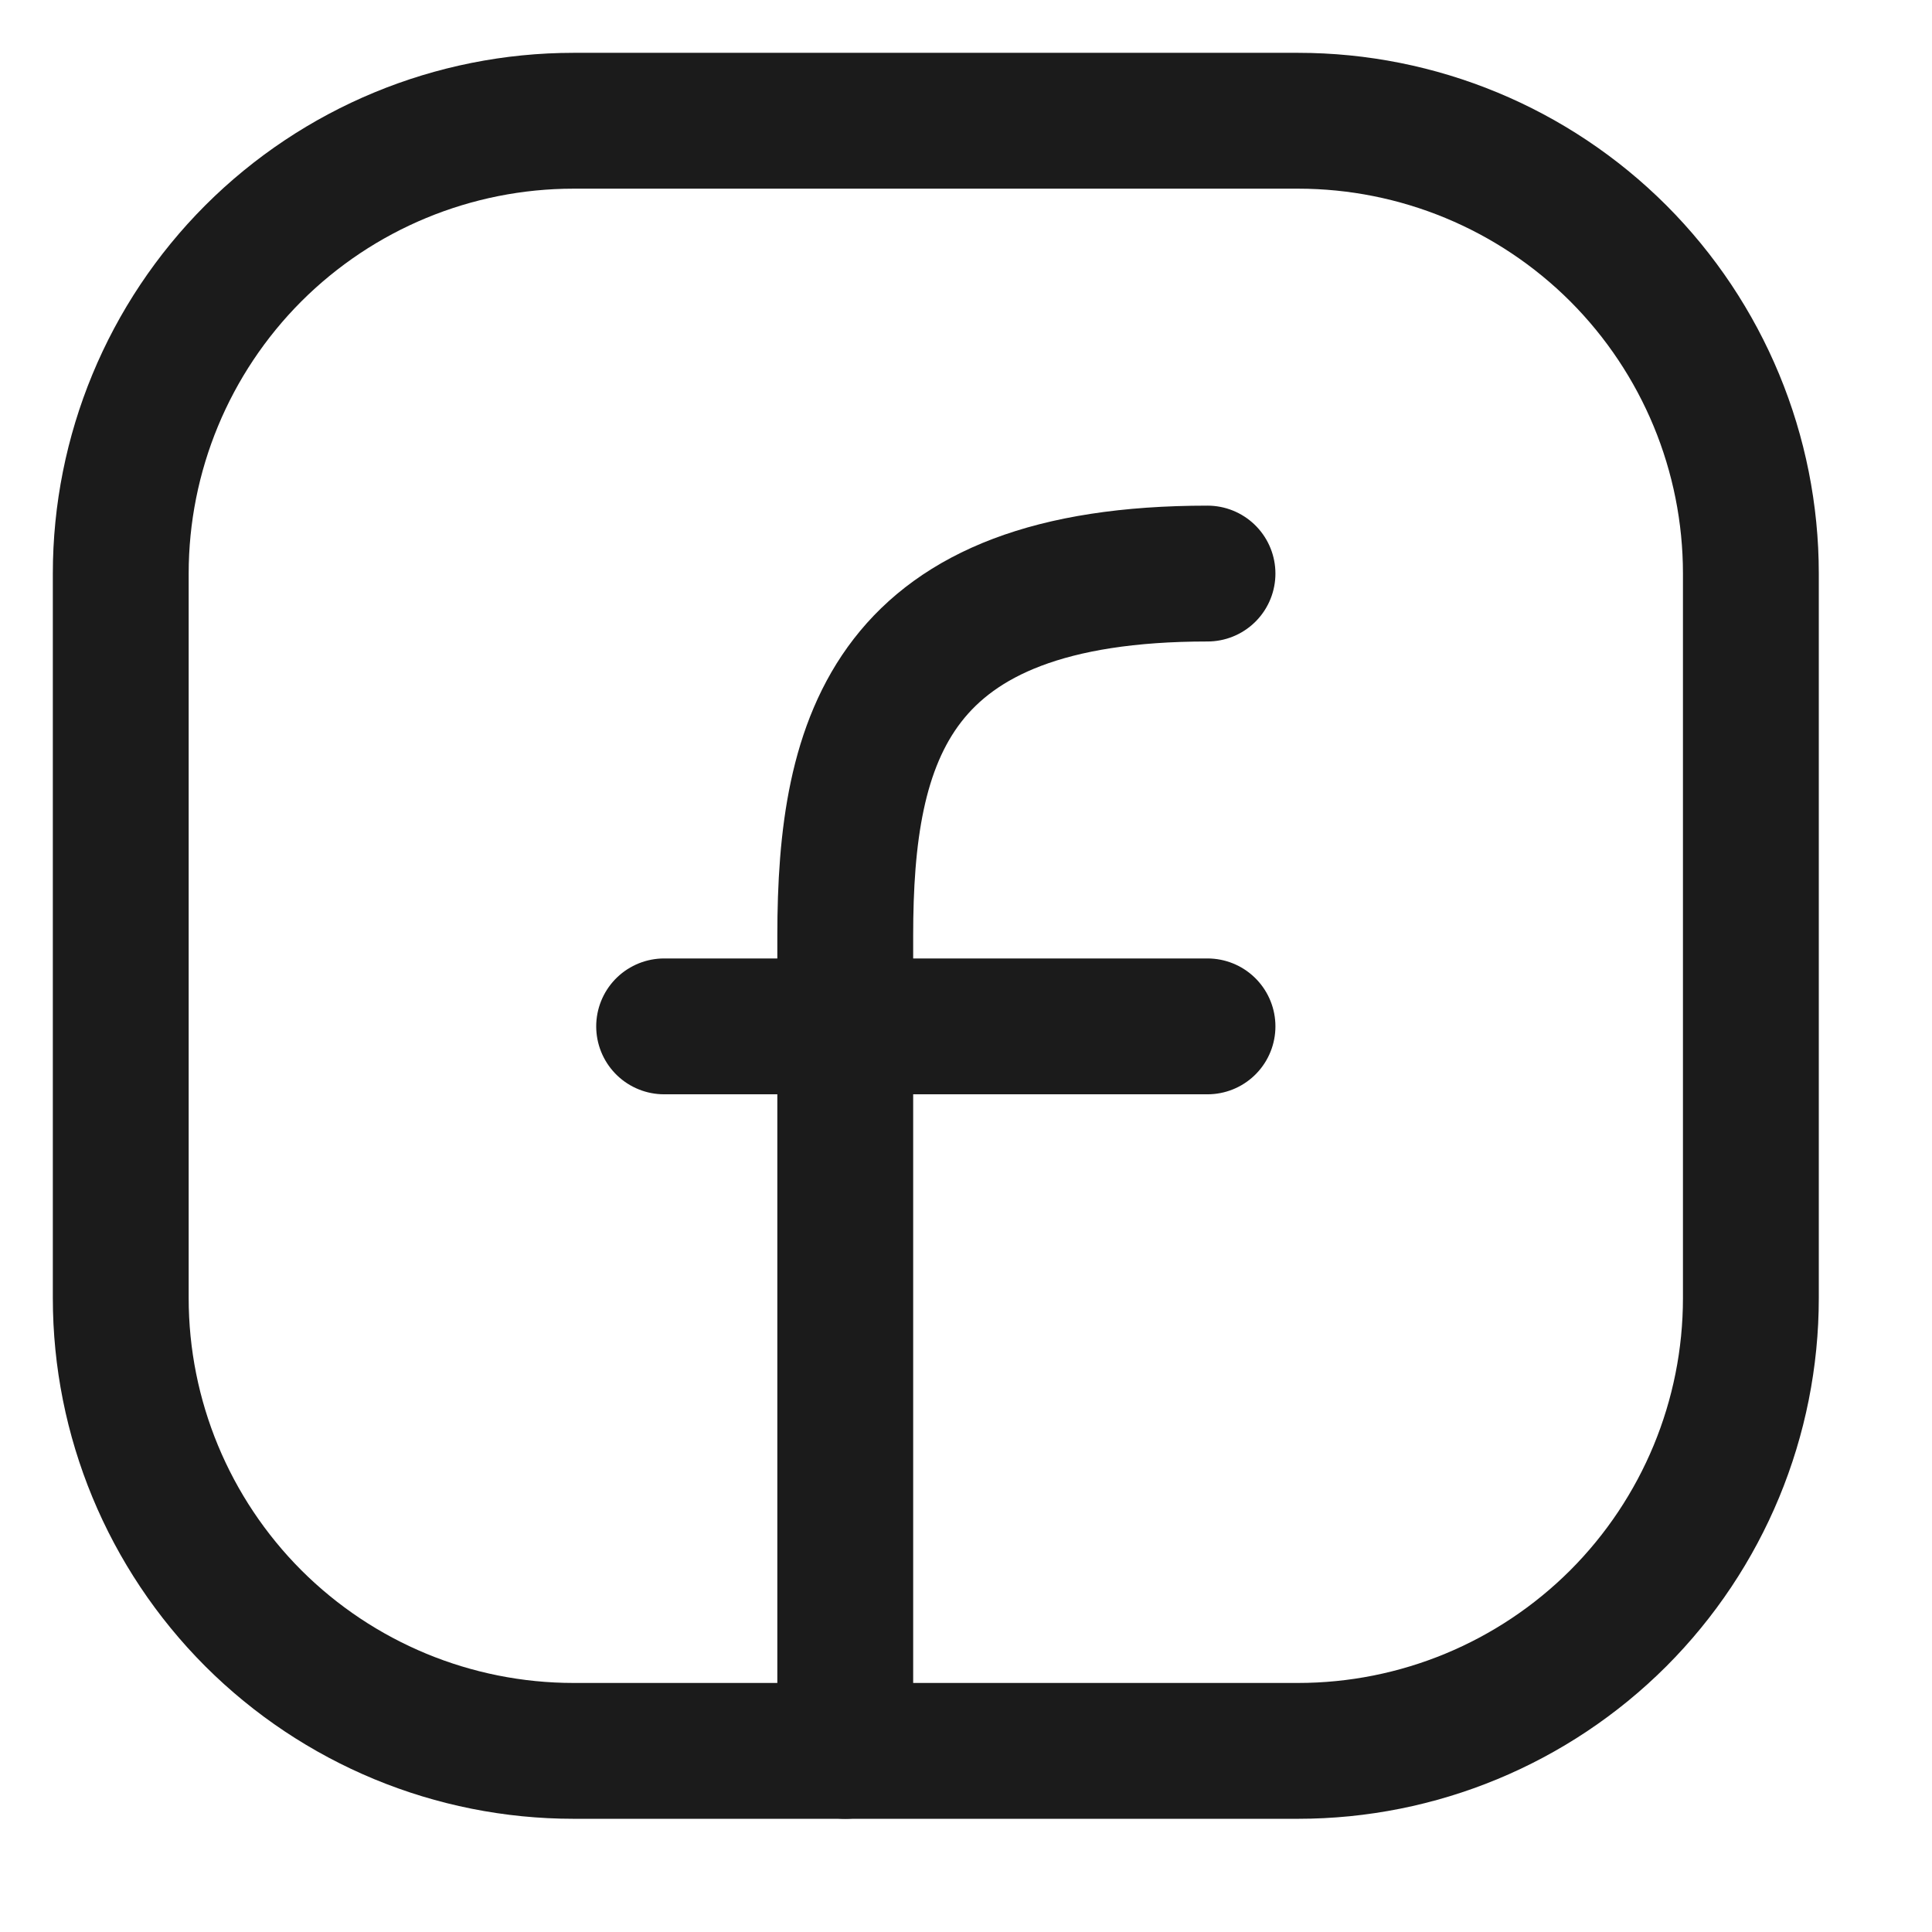
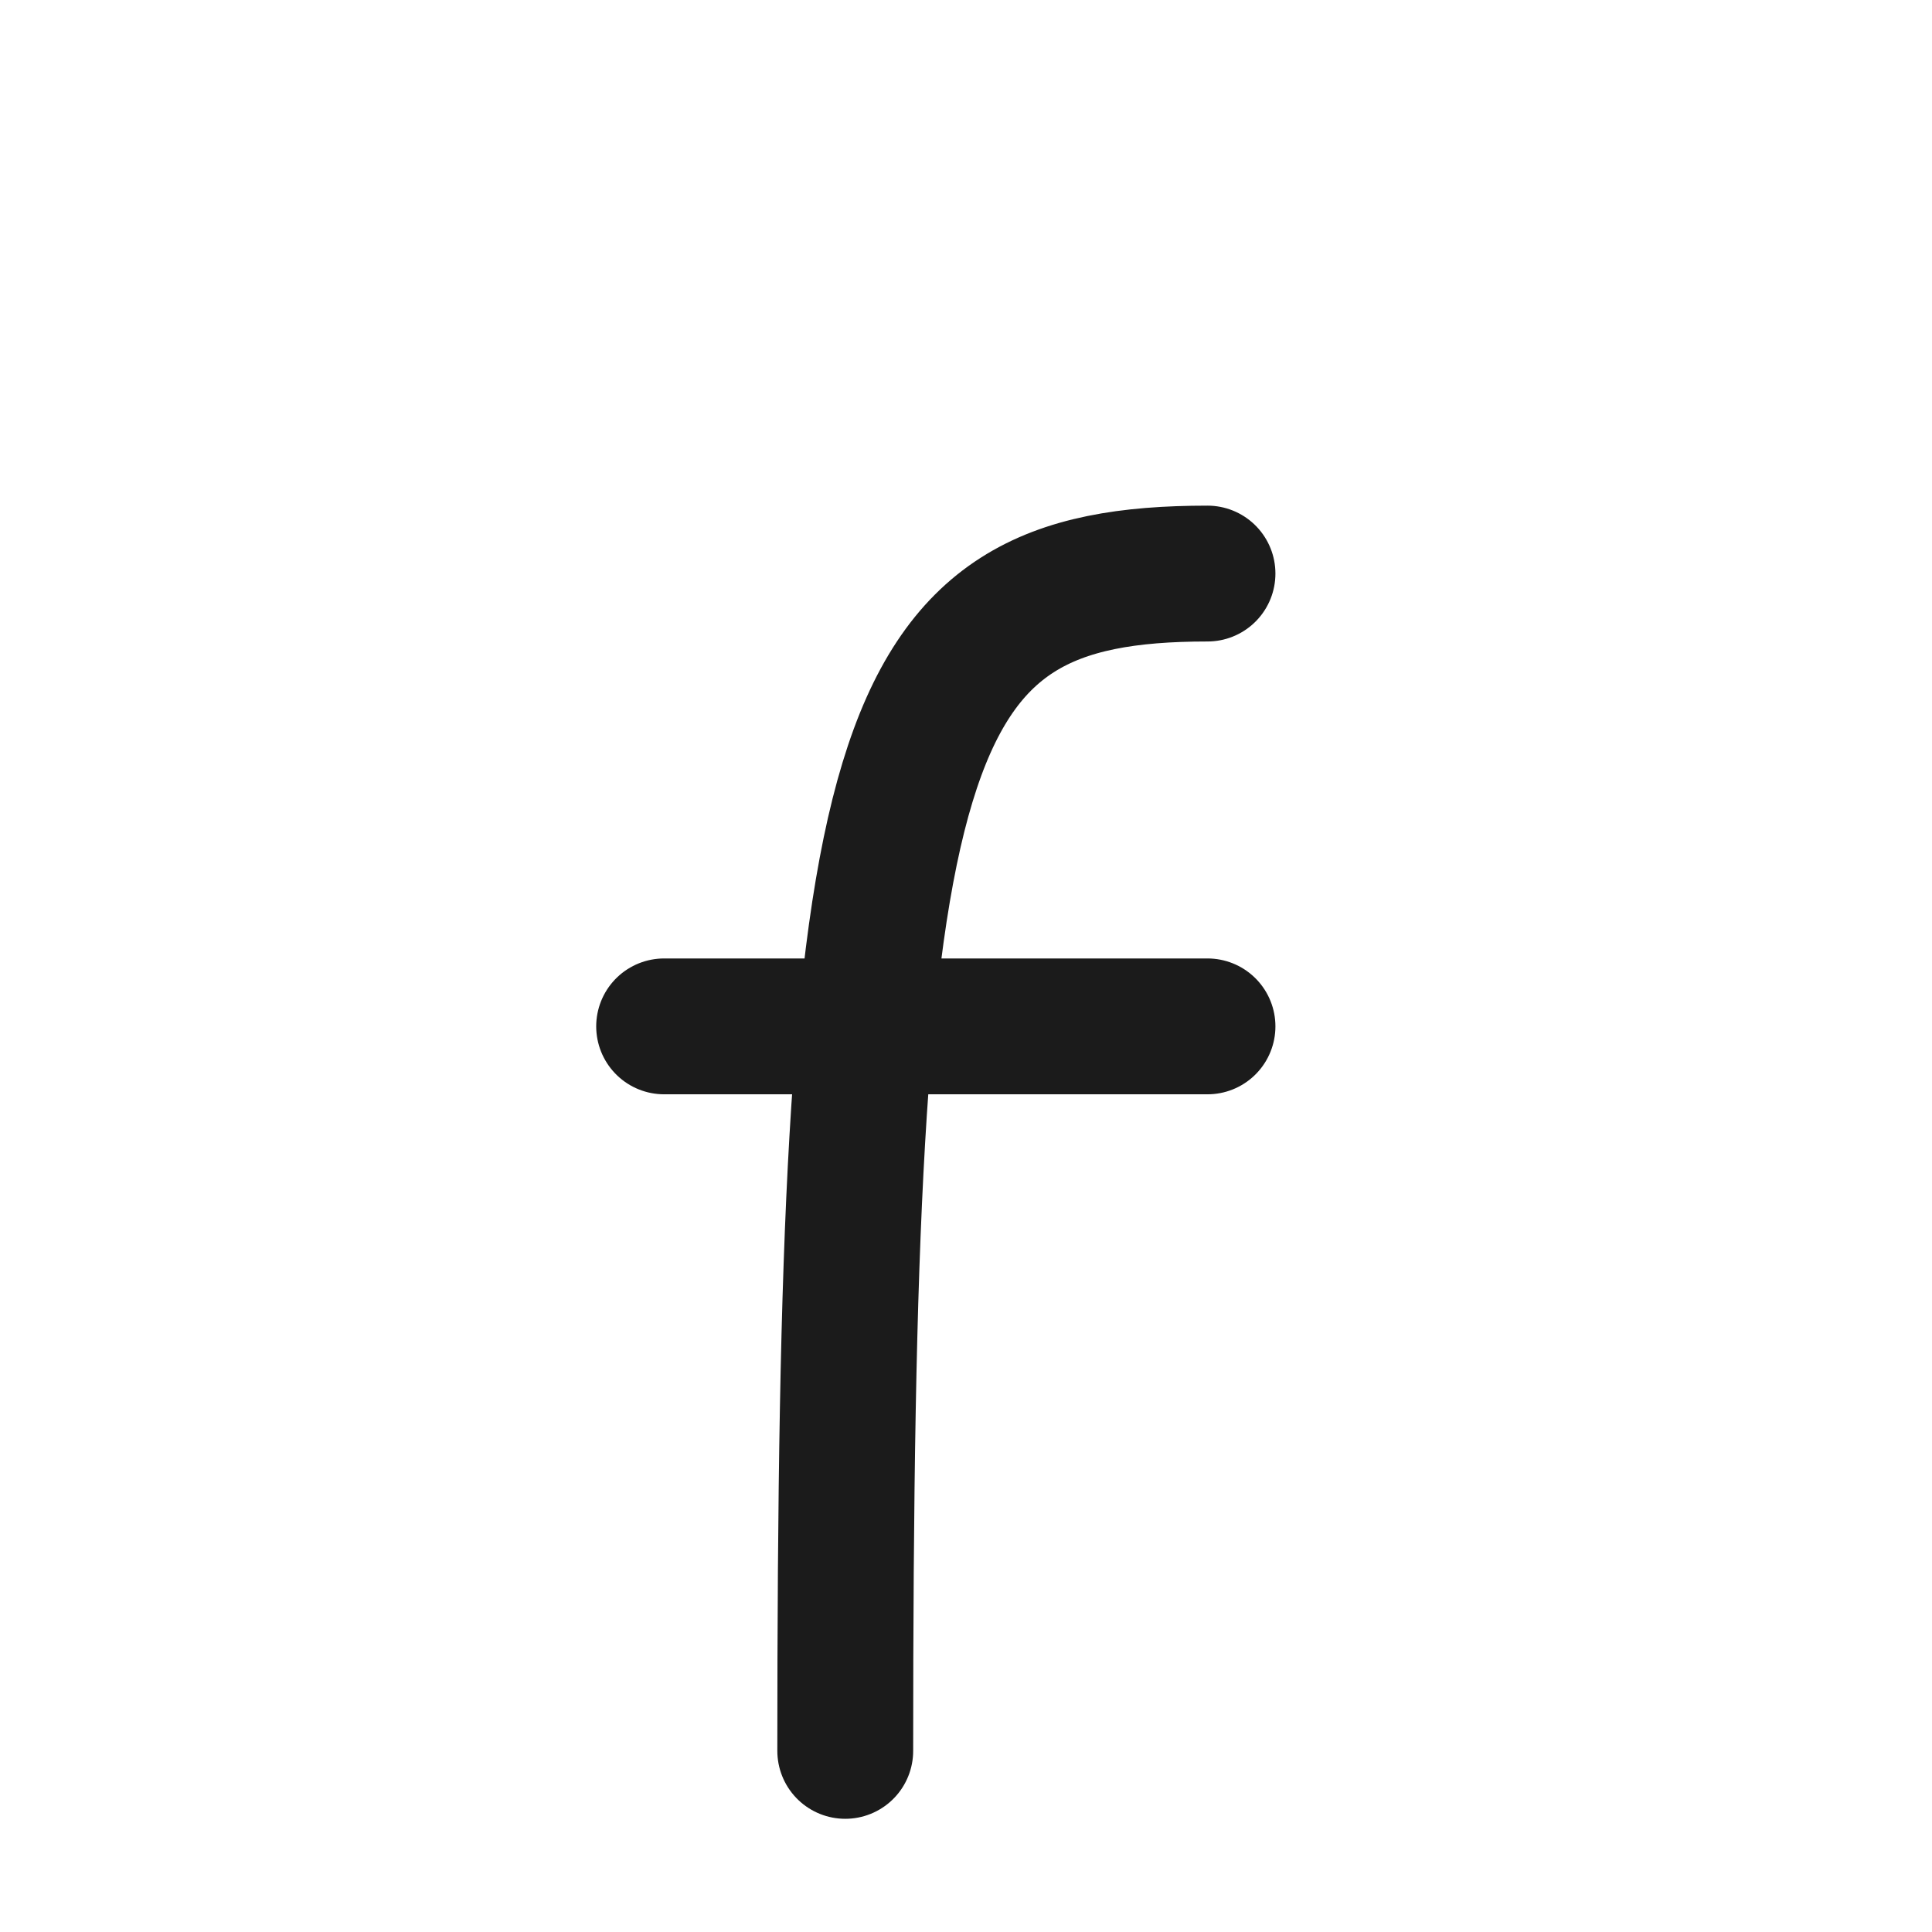
<svg xmlns="http://www.w3.org/2000/svg" width="16" height="16" viewBox="0 0 16 16" fill="none">
-   <path d="M14.5 4.75V10.75C14.5 11.745 14.105 12.698 13.402 13.402C12.698 14.105 11.745 14.5 10.75 14.5H4.75C3.755 14.5 2.802 14.105 2.098 13.402C1.395 12.698 1 11.745 1 10.75V4.75C1 3.755 1.395 2.802 2.098 2.098C2.802 1.395 3.755 1 4.75 1H10.75C11.745 1 12.698 1.395 13.402 2.098C14.105 2.802 14.5 3.755 14.5 4.75Z" stroke="#1B1B1B" stroke-width="1.125" stroke-linecap="round" stroke-linejoin="round" />
-   <path d="M7 14.5V7.75C7 6.109 7.375 4.75 10 4.75M5.5 8.5H10" stroke="#1B1B1B" stroke-width="1.125" stroke-linecap="round" stroke-linejoin="round" />
+   <path d="M7 14.5C7 6.109 7.375 4.75 10 4.75M5.5 8.5H10" stroke="#1B1B1B" stroke-width="1.125" stroke-linecap="round" stroke-linejoin="round" />
</svg>